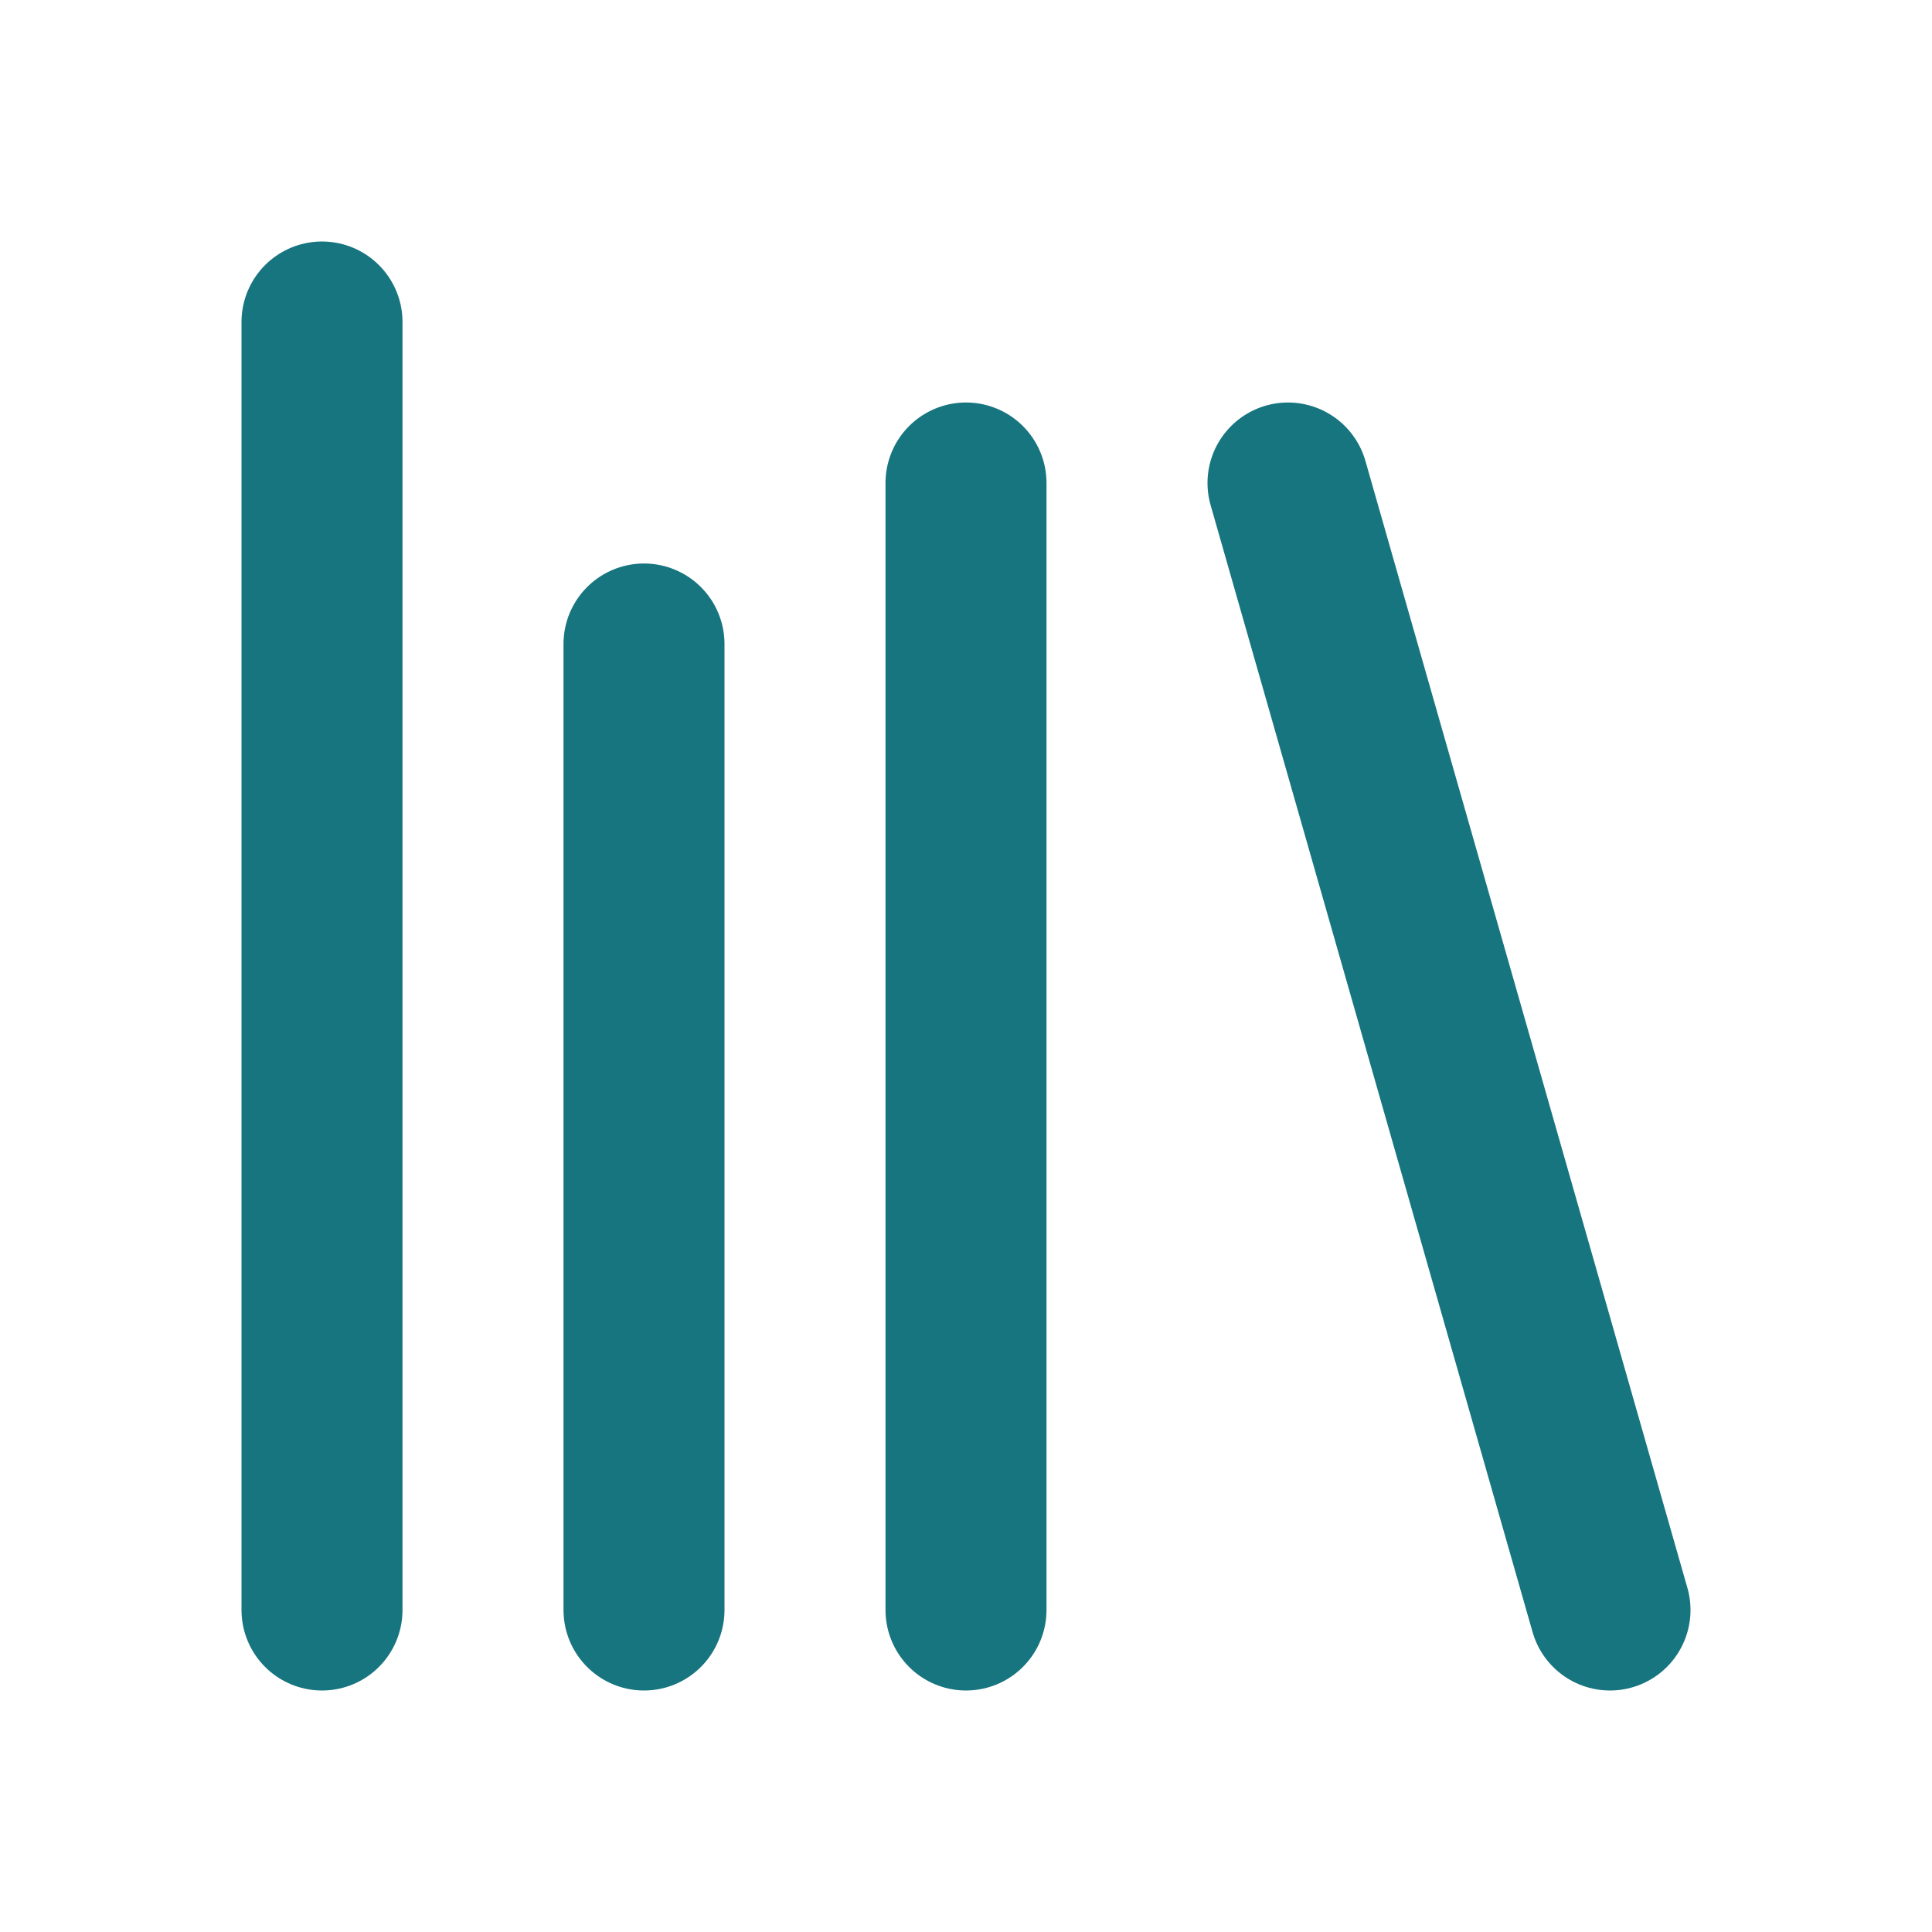
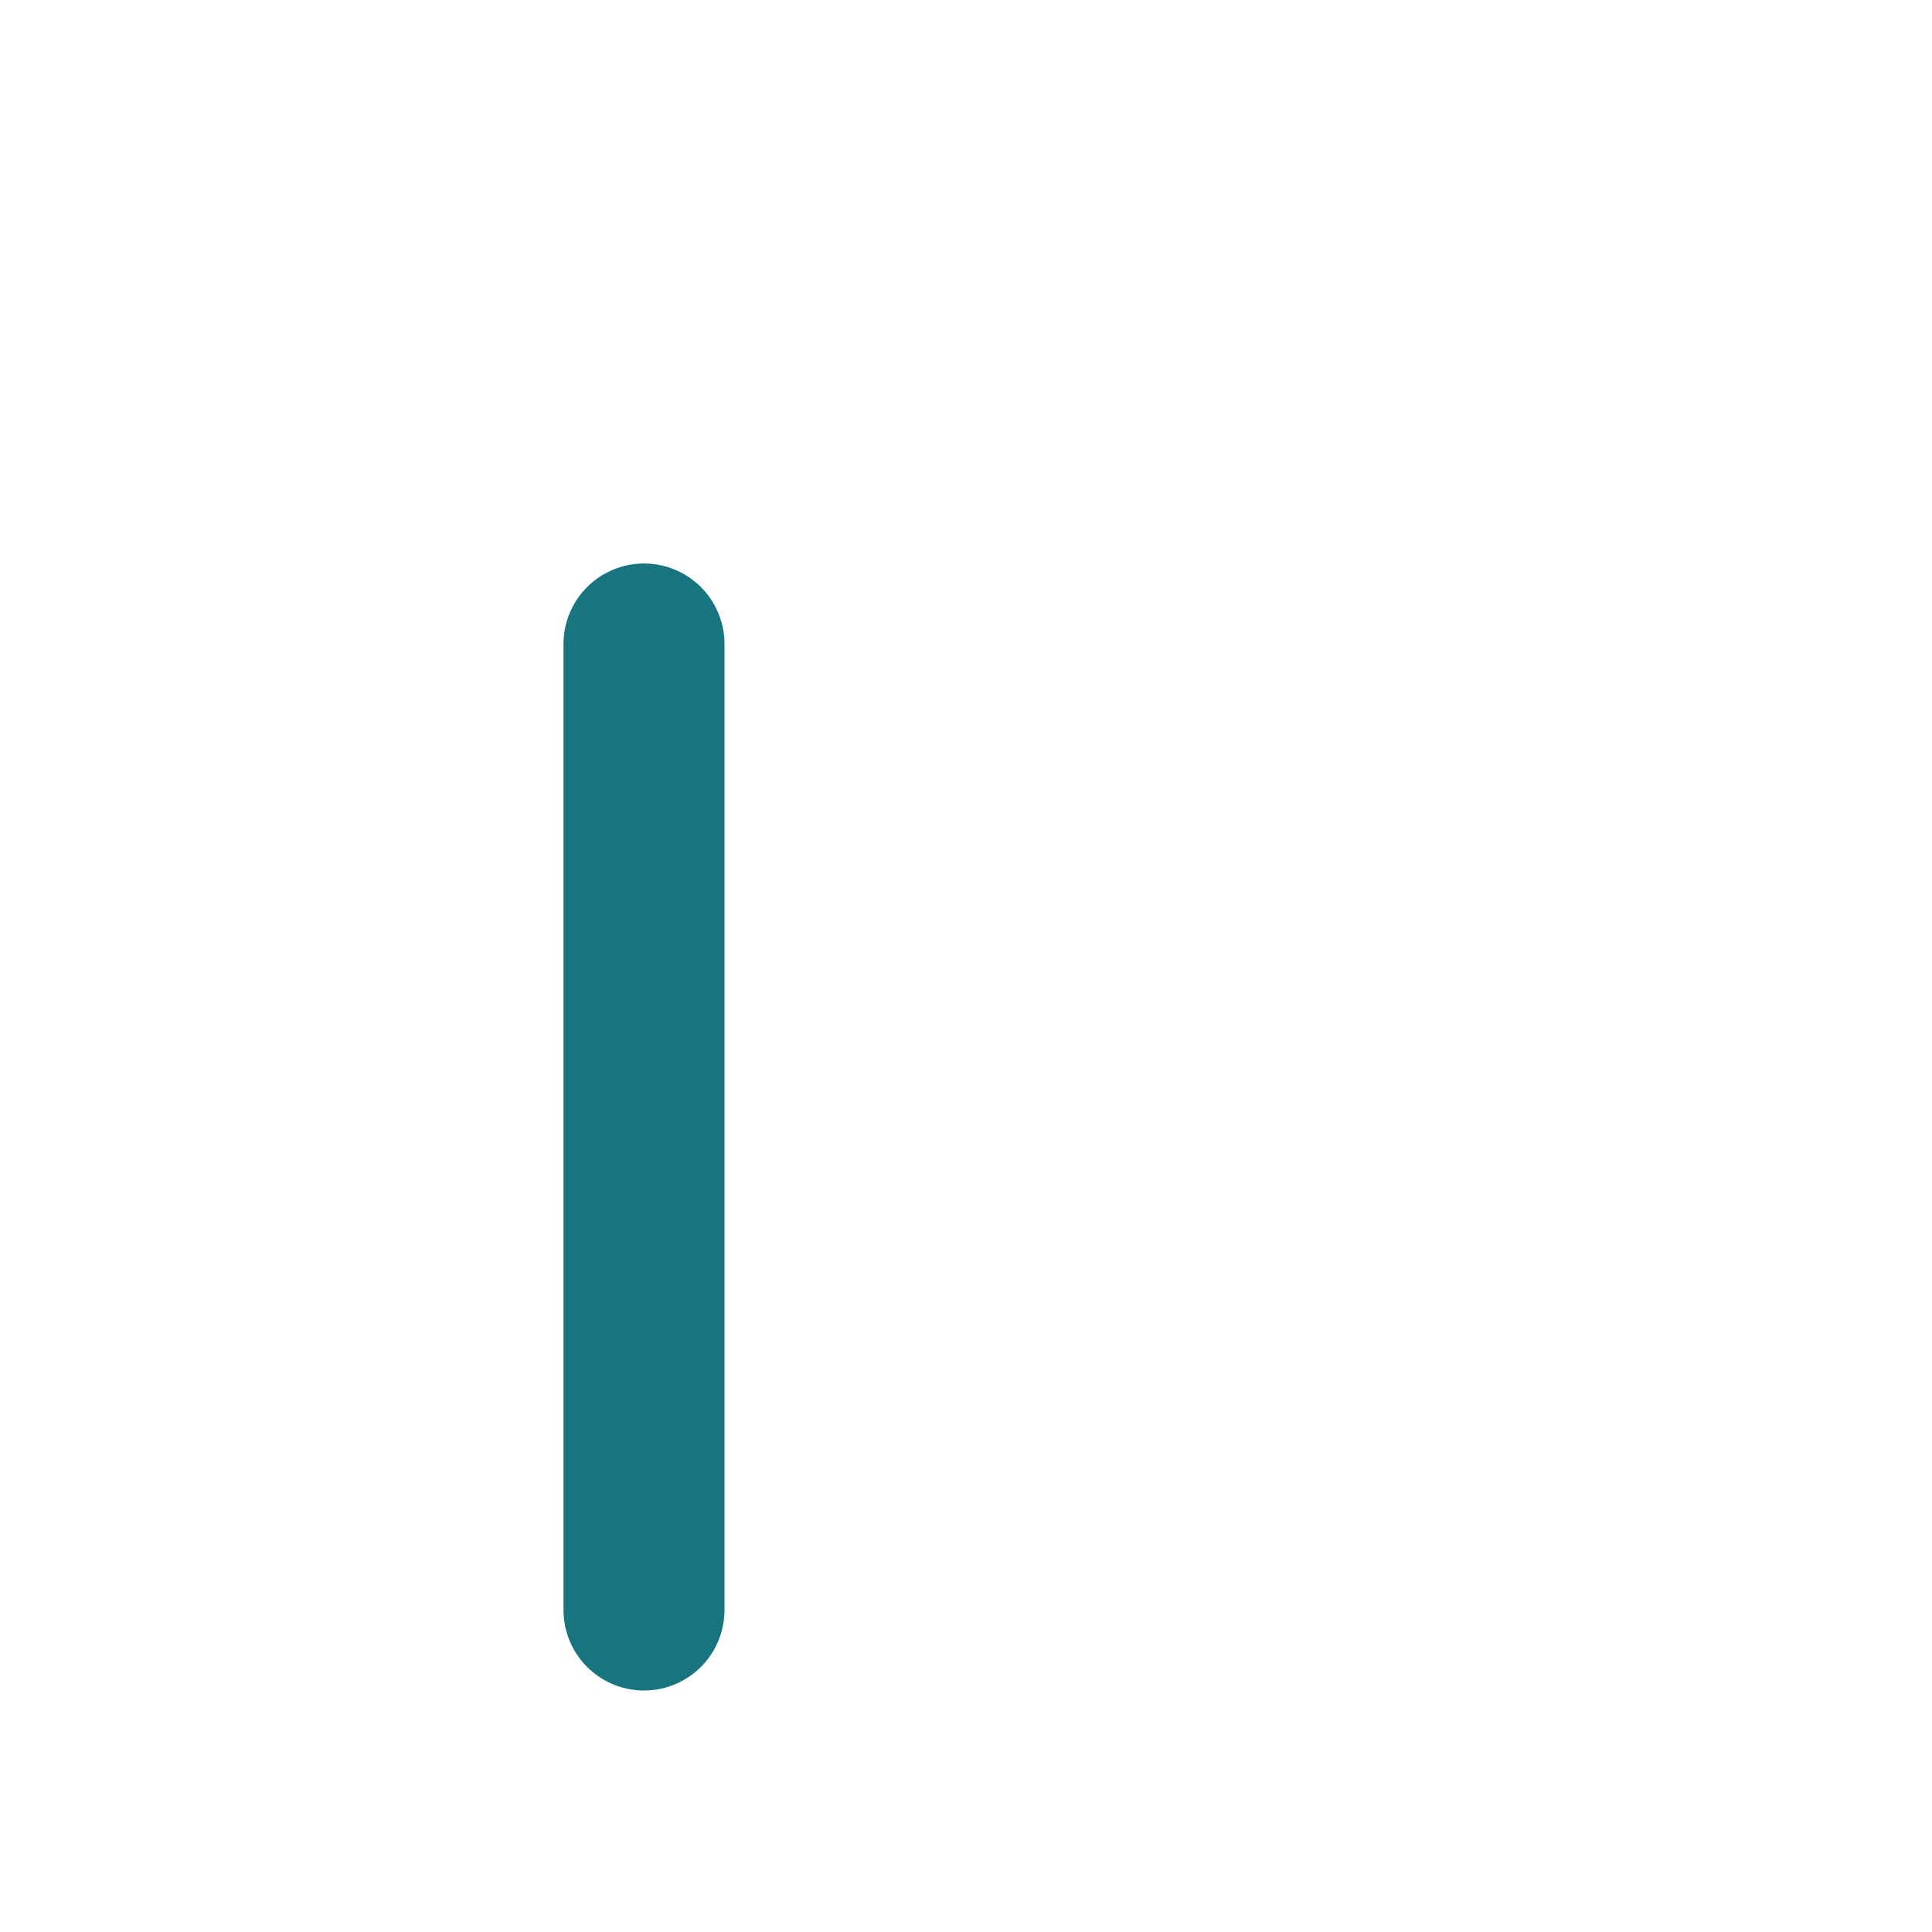
<svg xmlns="http://www.w3.org/2000/svg" width="24" height="24" viewBox="0 0 24 24" fill="none">
-   <path d="M16 6L20 20" stroke="#17757F" stroke-width="2" stroke-linecap="round" stroke-linejoin="round" />
-   <path d="M12 6V20" stroke="#17757F" stroke-width="2" stroke-linecap="round" stroke-linejoin="round" />
  <path d="M8 8V20" stroke="#17757F" stroke-width="2" stroke-linecap="round" stroke-linejoin="round" />
-   <path d="M4 4V20" stroke="#17757F" stroke-width="2" stroke-linecap="round" stroke-linejoin="round" />
</svg>